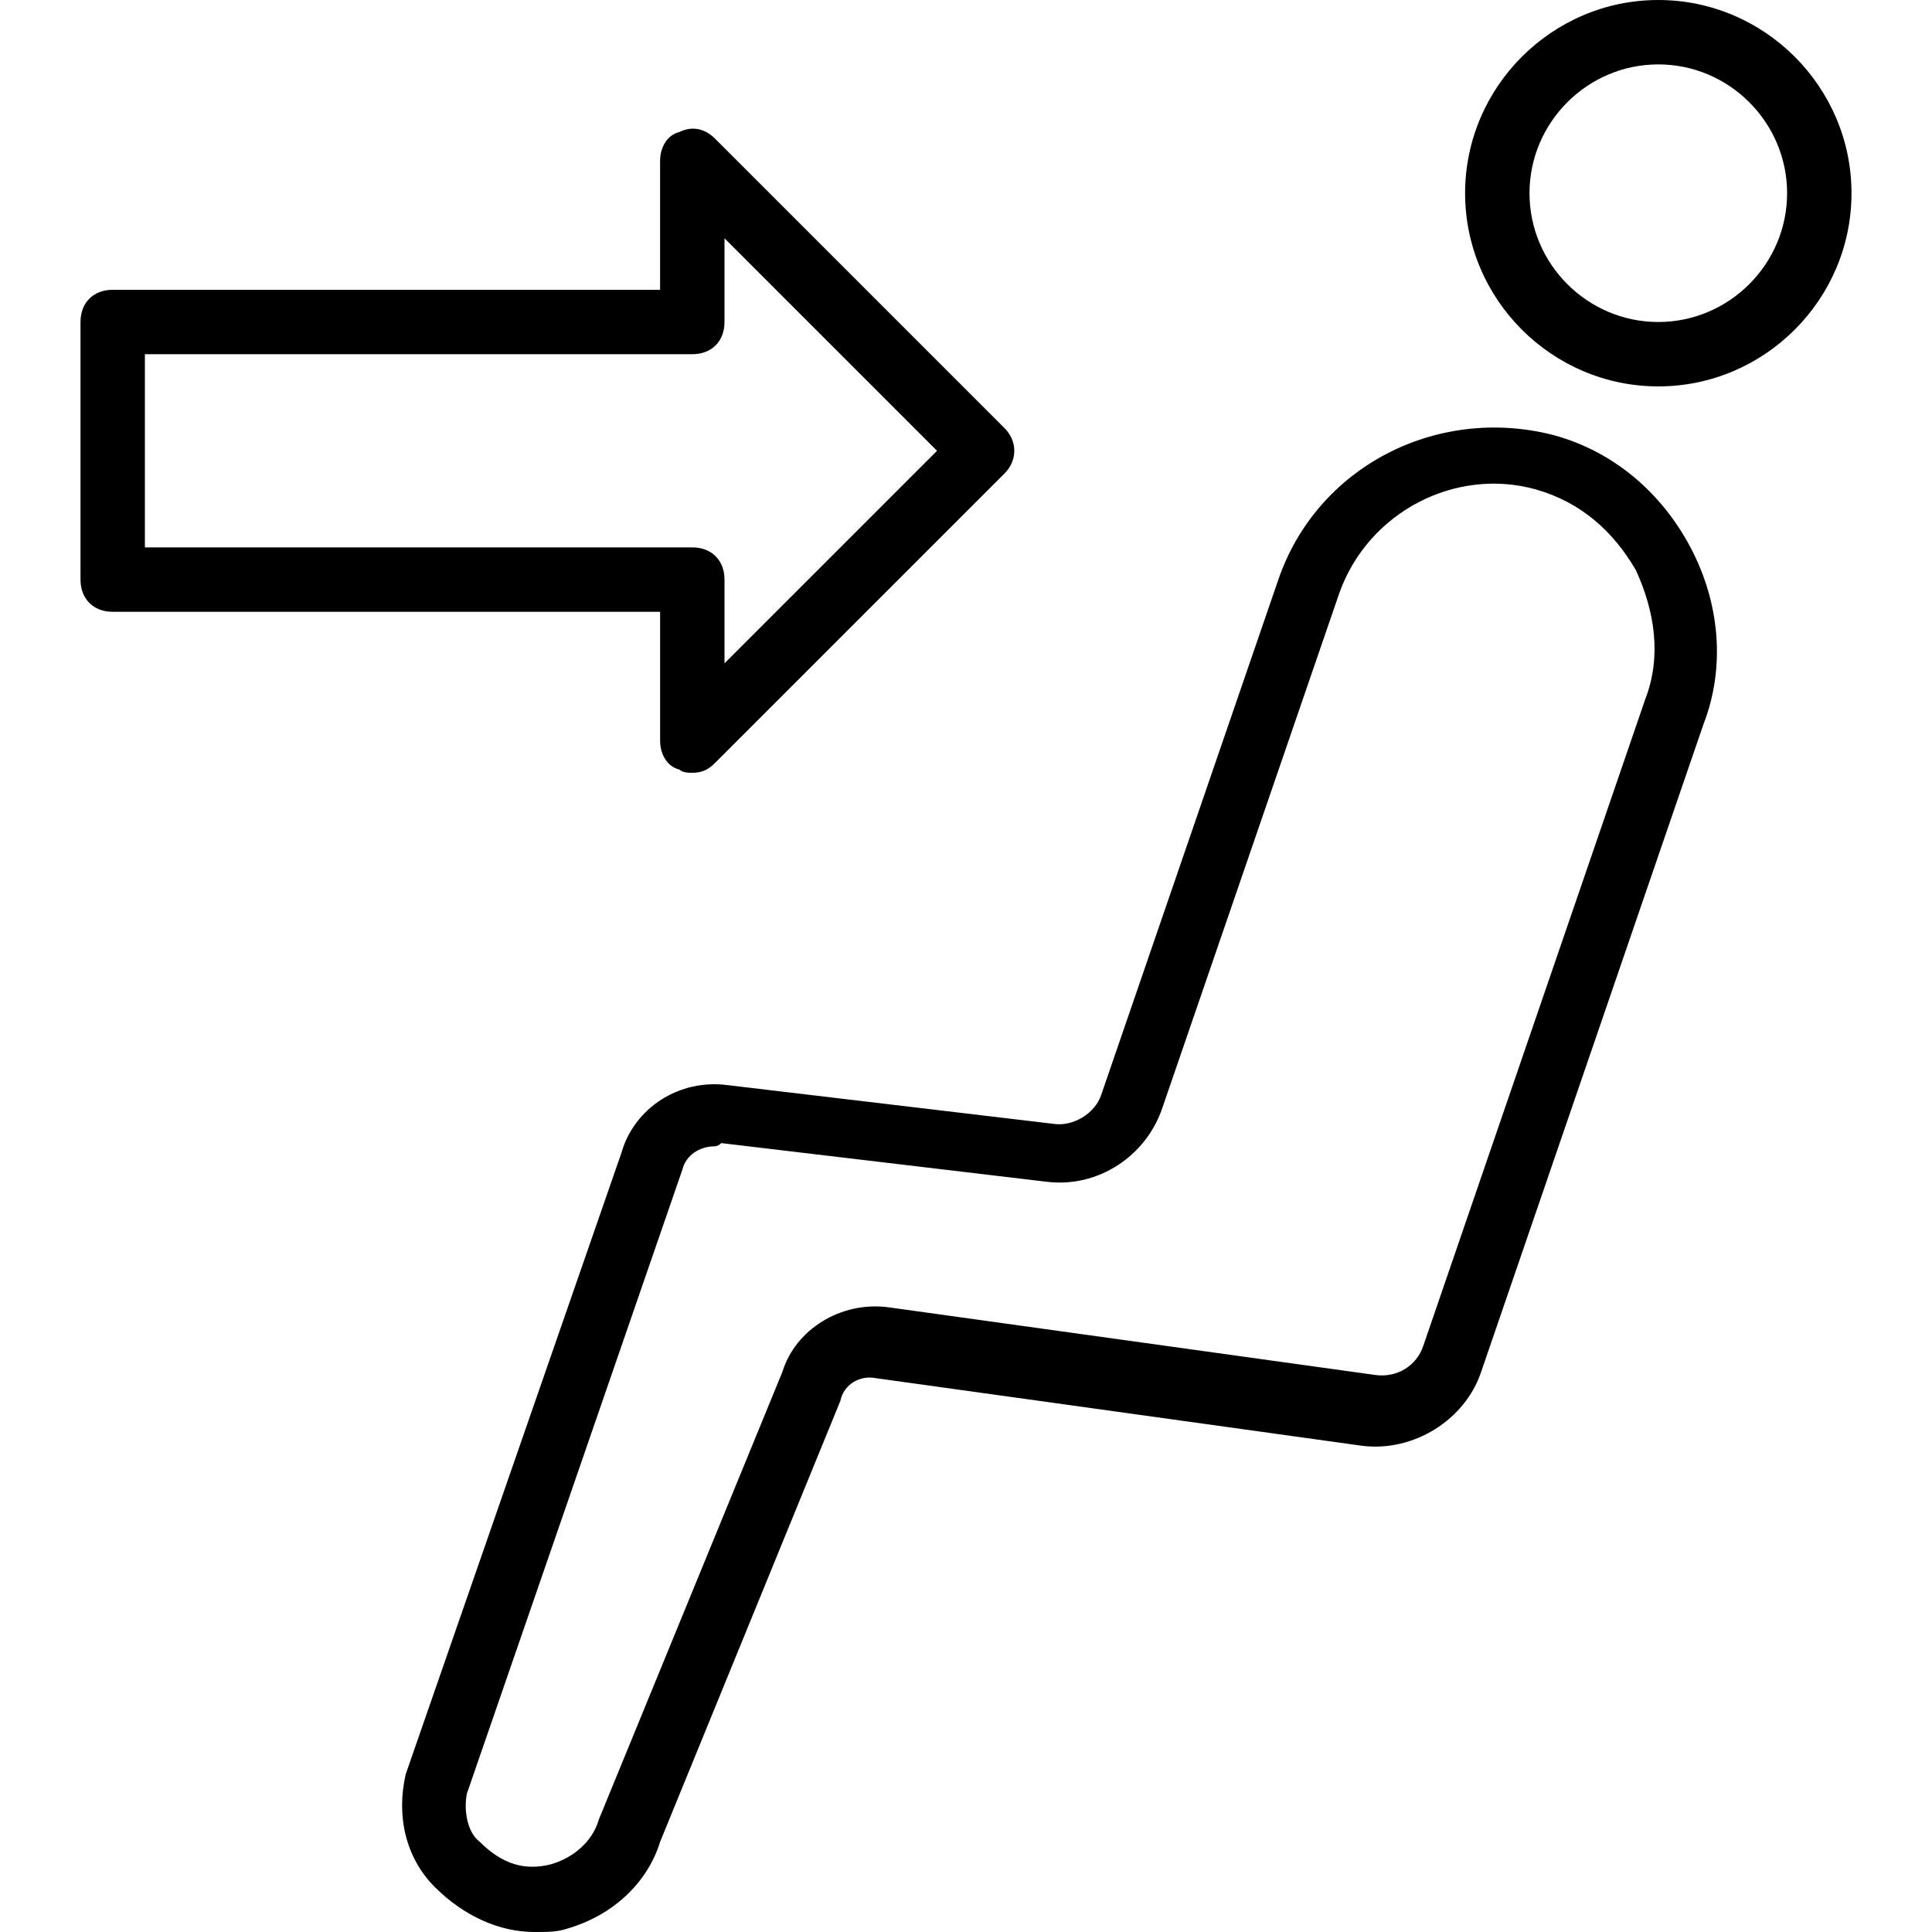
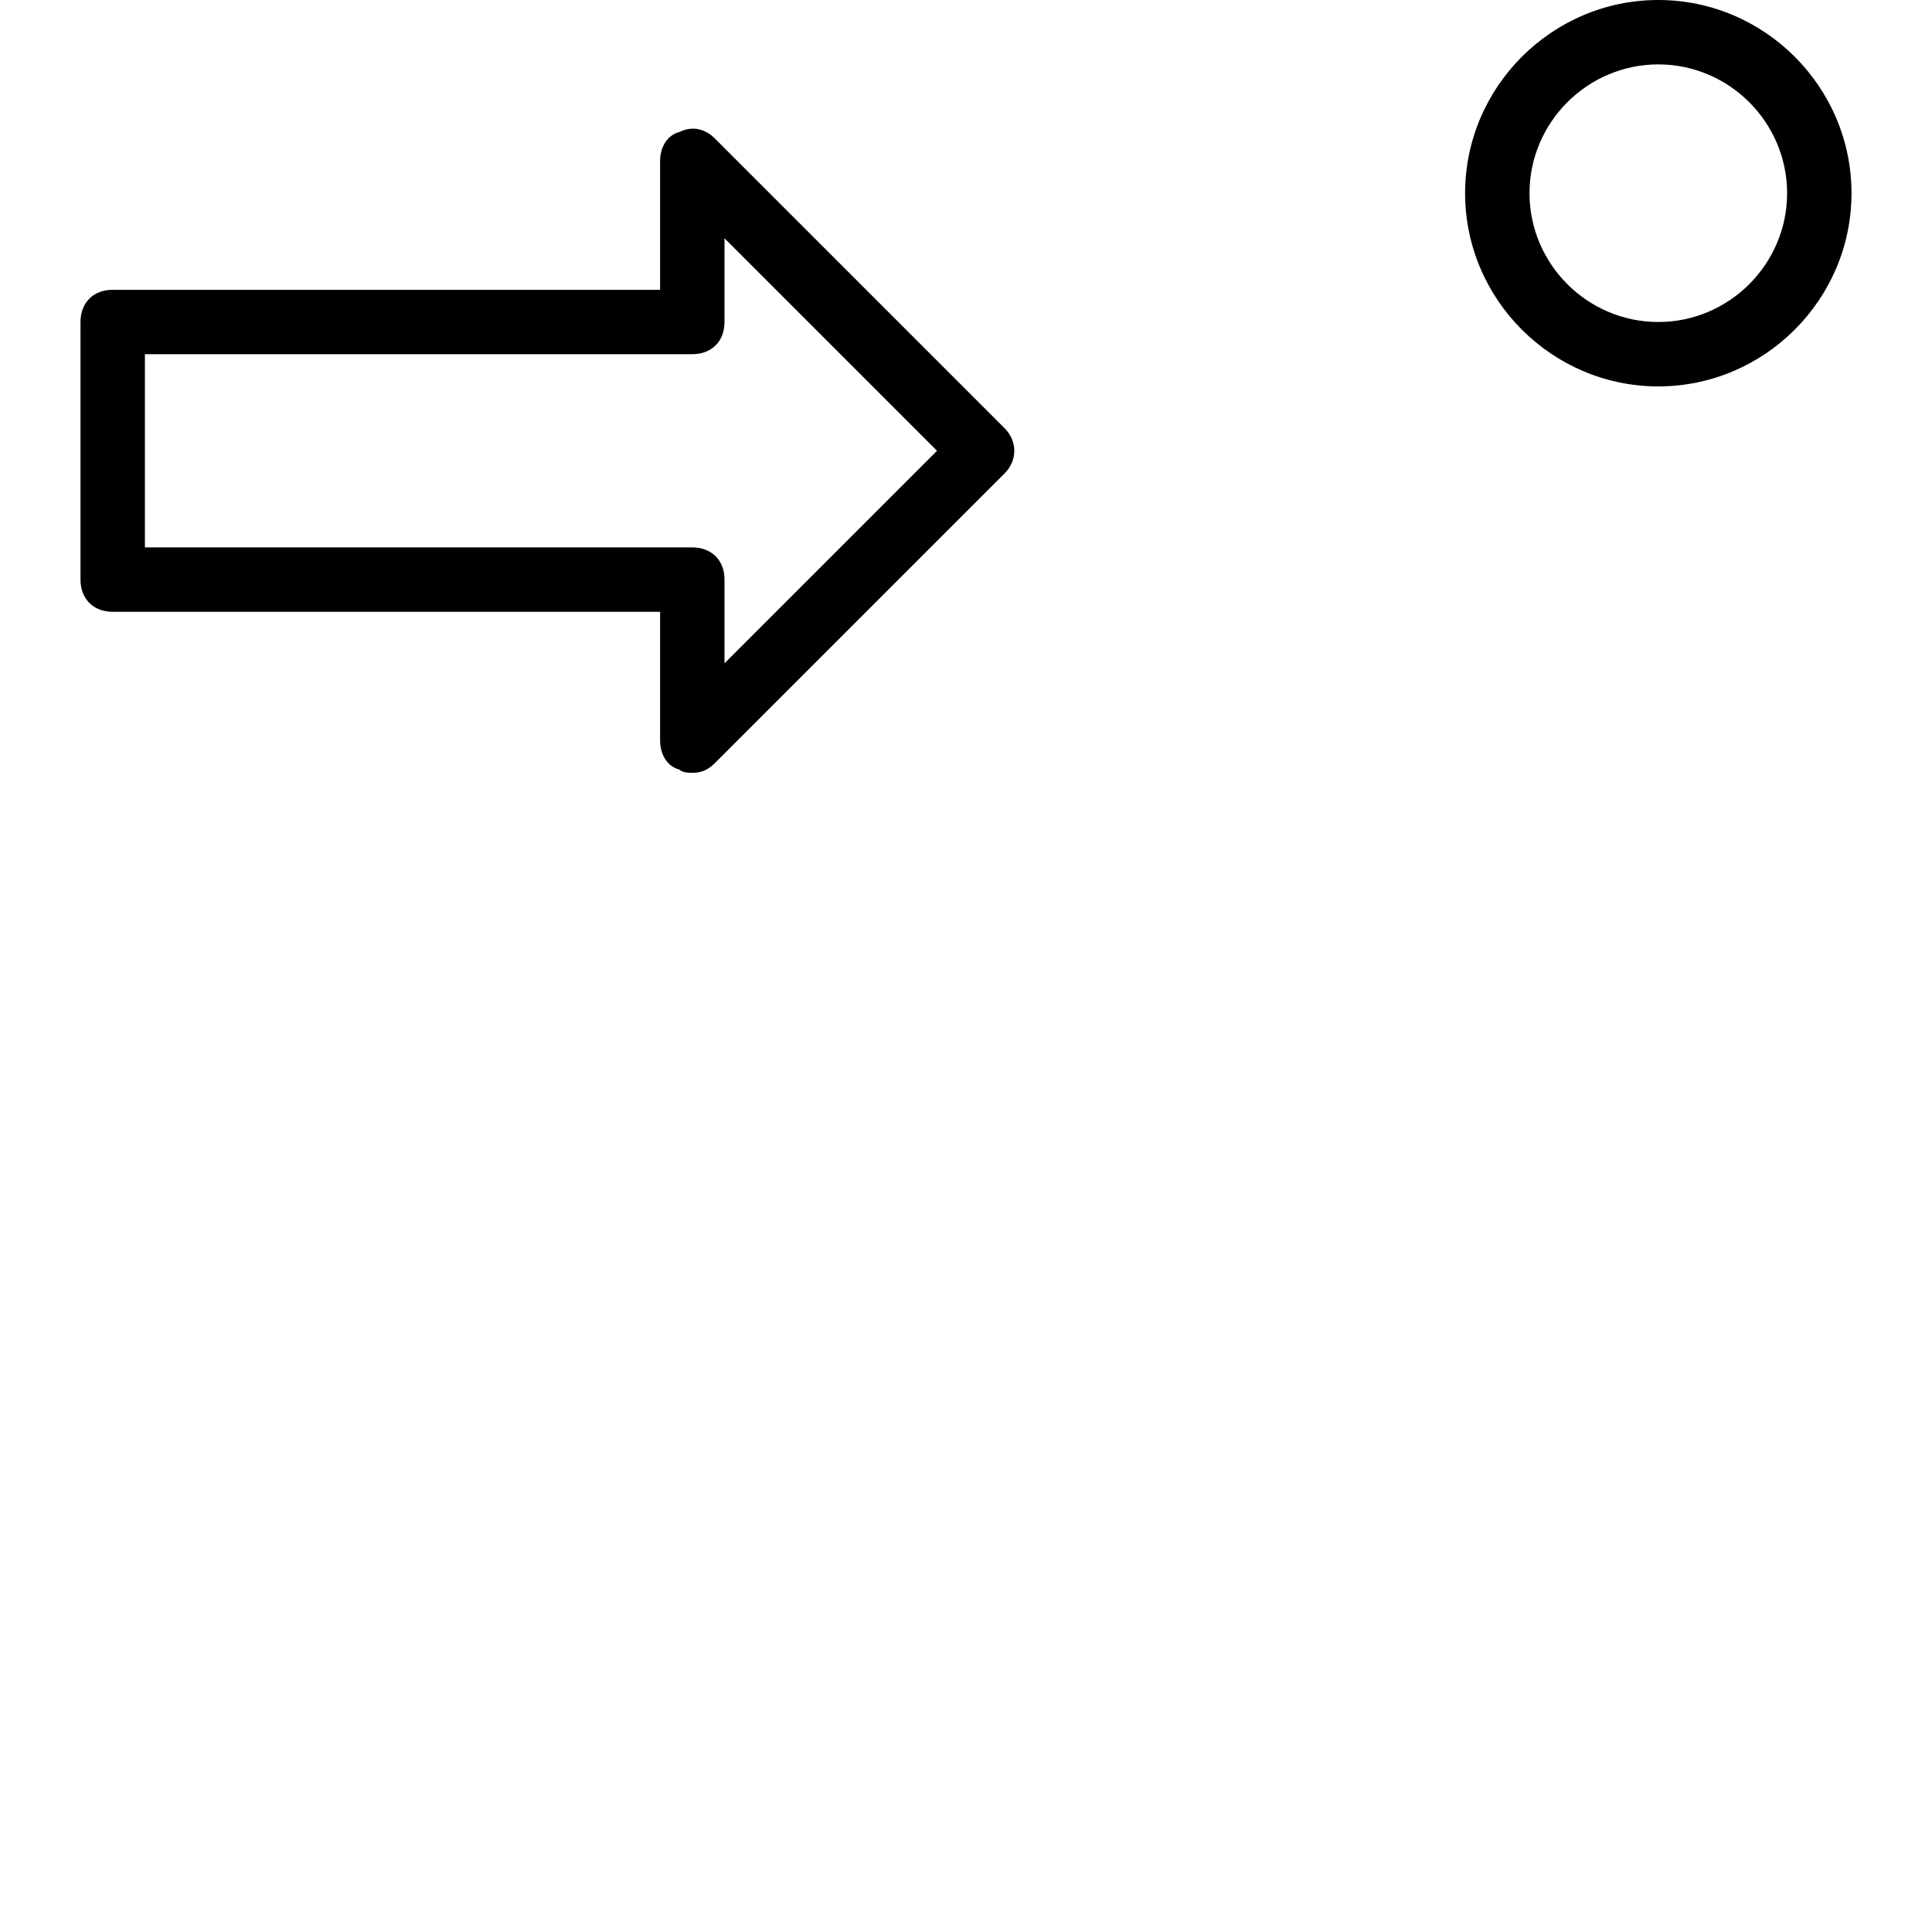
<svg xmlns="http://www.w3.org/2000/svg" fill="#000000" height="800px" width="800px" version="1.1" id="Layer_1" viewBox="0 0 512 512" xml:space="preserve">
  <g transform="translate(1 1)">
    <g>
      <g>
        <path d="M438.467-1c-28.16,0-51.2,23.04-51.2,51.2c0,28.16,23.04,51.2,51.2,51.2s51.2-23.04,51.2-51.2     C489.667,22.04,466.627-1,438.467-1z M438.467,84.333c-18.773,0-34.133-15.36-34.133-34.133s15.36-34.133,34.133-34.133     c18.773,0,34.133,15.36,34.133,34.133S457.24,84.333,438.467,84.333z" />
-         <path d="M410.307,114.2c-30.72-7.68-62.293,8.533-72.533,38.4L290.84,289.133c-1.707,5.12-7.68,8.533-12.8,7.68l-86.187-10.24     c-12.8-1.707-24.747,5.973-28.16,17.92L106.52,469.187c-2.56,11.093,0,22.187,7.68,29.867S131.267,511,140.653,511     c3.413,0,5.973,0,8.533-0.853c11.947-3.413,21.333-11.947,24.747-23.04L221.72,370.2c0.853-4.267,5.12-6.827,9.387-5.973     l128.853,17.92c13.653,1.707,27.307-6.827,31.573-19.627L450.413,191c5.973-15.36,4.267-32.427-3.413-46.933     C439.32,129.56,426.52,118.467,410.307,114.2z M435.053,184.173l-58.88,171.52c-1.707,5.12-6.827,8.533-12.8,7.68l-128.853-17.92     c-12.8-1.707-24.747,5.973-28.16,17.067l-48.64,118.613c-1.707,5.973-6.827,10.24-12.8,11.947c-6.827,1.707-12.8,0-18.773-5.973     c-3.413-2.56-4.267-8.533-3.413-12.8l57.173-165.547c0.853-3.413,4.267-5.973,8.533-5.973c0,0,0.853,0,1.707-0.853l86.187,10.24     c13.653,1.707,26.453-6.827,30.72-19.627l46.933-136.533c7.68-21.333,30.72-33.28,52.053-27.307     c11.947,3.413,20.48,11.093,26.453,21.333C437.613,161.133,439.32,173.08,435.053,184.173z" />
        <path d="M173.933,195.267c0,3.413,1.707,6.827,5.12,7.68c0.853,0.853,2.56,0.853,3.413,0.853c2.56,0,4.267-0.853,5.973-2.56     l76.8-76.8c3.413-3.413,3.413-8.533,0-11.947l-76.8-76.8c-2.56-2.56-5.973-3.413-9.387-1.707c-3.413,0.853-5.12,4.267-5.12,7.68     V75.8H28.867c-5.12,0-8.533,3.413-8.533,8.533V152.6c0,5.12,3.413,8.533,8.533,8.533h145.067V195.267z M37.4,144.067v-51.2     h145.067c5.12,0,8.533-3.413,8.533-8.533V62.147l56.32,56.32L191,174.787V152.6c0-5.12-3.413-8.533-8.533-8.533H37.4z" />
      </g>
    </g>
  </g>
</svg>